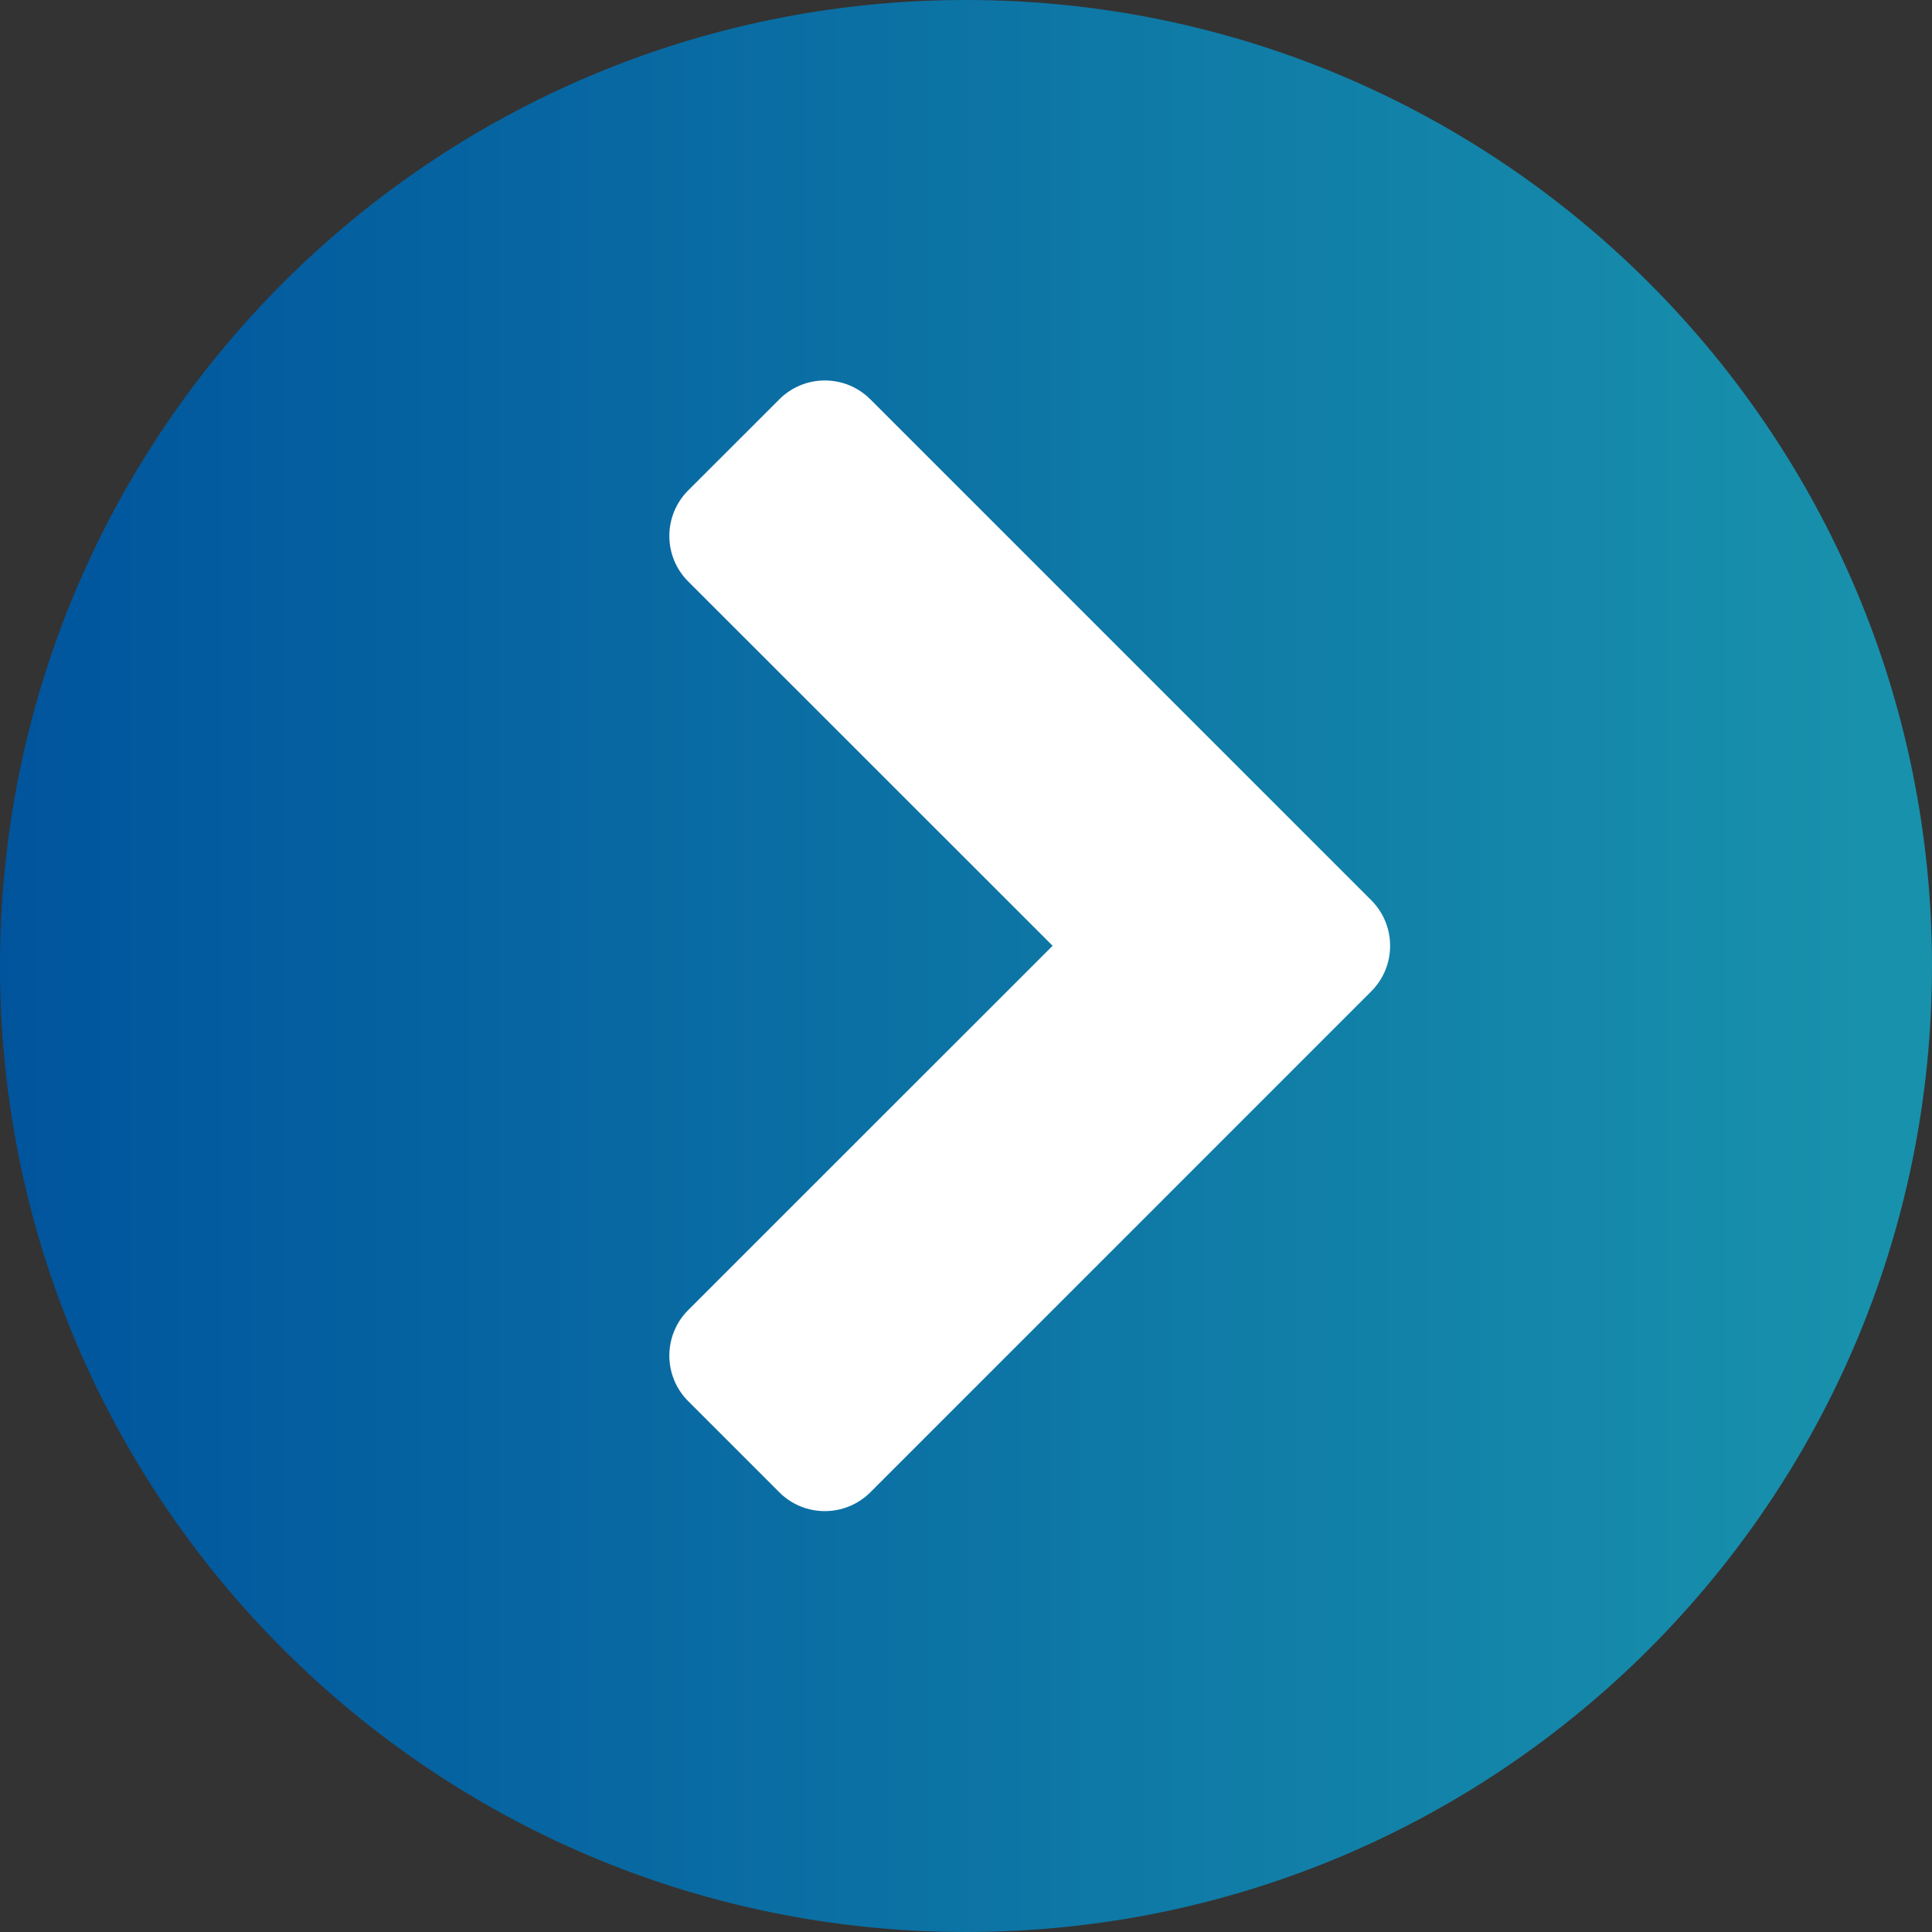
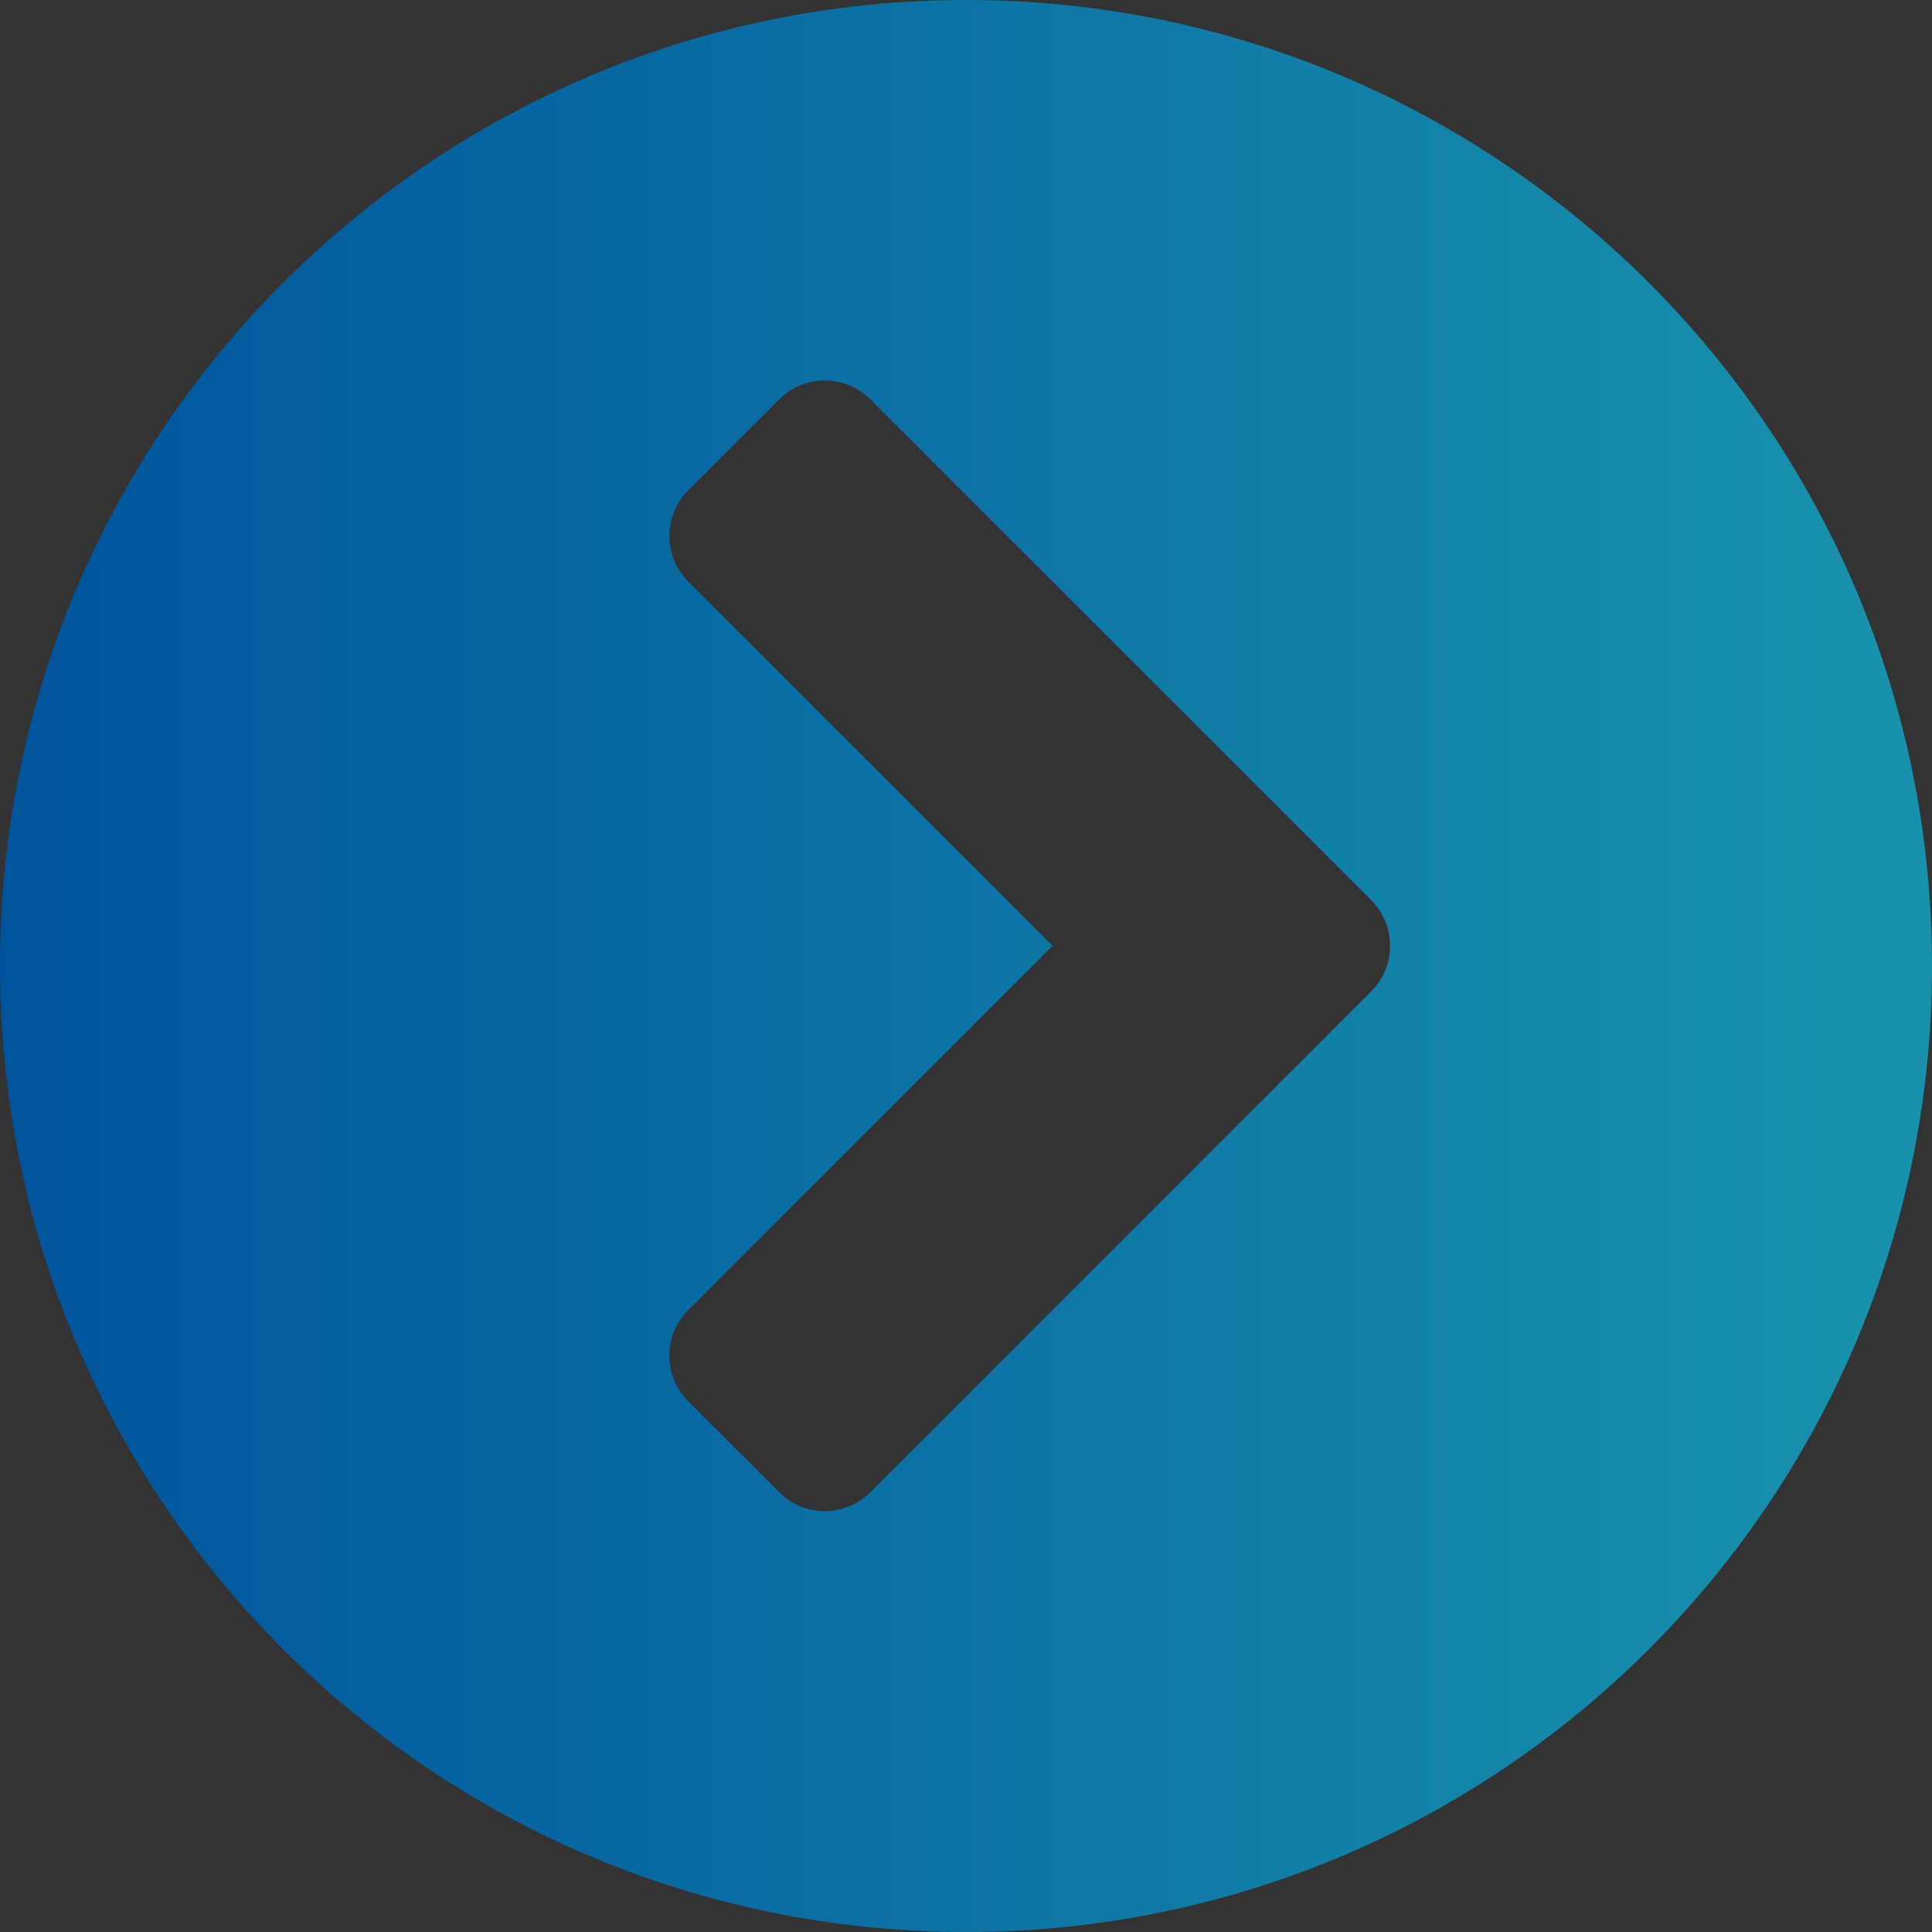
<svg xmlns="http://www.w3.org/2000/svg" width="30px" height="30px" viewBox="0 0 30 30" version="1.1">
  <rect x="0" y="0" width="30" height="30" fill="#333333" stroke="none" />
  <title>Icon_Arrow/MF/arrow-mf-right-idle</title>
  <defs>
    <linearGradient x1="0%" y1="50%" x2="96.079%" y2="50%" id="linearGradient-1">
      <stop stop-color="#00549D" offset="0%" />
      <stop stop-color="#1891AC" offset="100%" />
    </linearGradient>
  </defs>
  <g id="Icon_Arrow/MF/arrow-mf-right-idle" stroke="none" stroke-width="1" fill="none" fill-rule="evenodd">
-     <path d="M15,4 C21.075,4 26,8.925 26,15 C26,21.075 21.075,26 15,26 C8.925,26 4,21.075 4,15 C4,8.925 8.925,4 15,4 Z" id="Path-Copy" fill="#FFFFFF" />
    <path d="M15,30 C6.716,30 0,23.284 0,15 C0,6.716 6.716,0 15,0 C23.284,0 30,6.716 30,15 C30,23.284 23.284,30 15,30 Z M12.101,23.172 C12.491,23.562 13.124,23.562 13.515,23.172 L21.293,15.393 C21.683,15.003 21.683,14.37 21.293,13.979 L13.515,6.201 C13.124,5.81 12.491,5.81 12.101,6.201 L10.686,7.615 C10.296,8.006 10.296,8.639 10.686,9.029 L16.345,14.686 L10.686,20.343 C10.296,20.734 10.296,21.367 10.686,21.757 L12.101,23.172 Z" id="Shape-Copy-3" fill="url(#linearGradient-1)" />
  </g>
</svg>